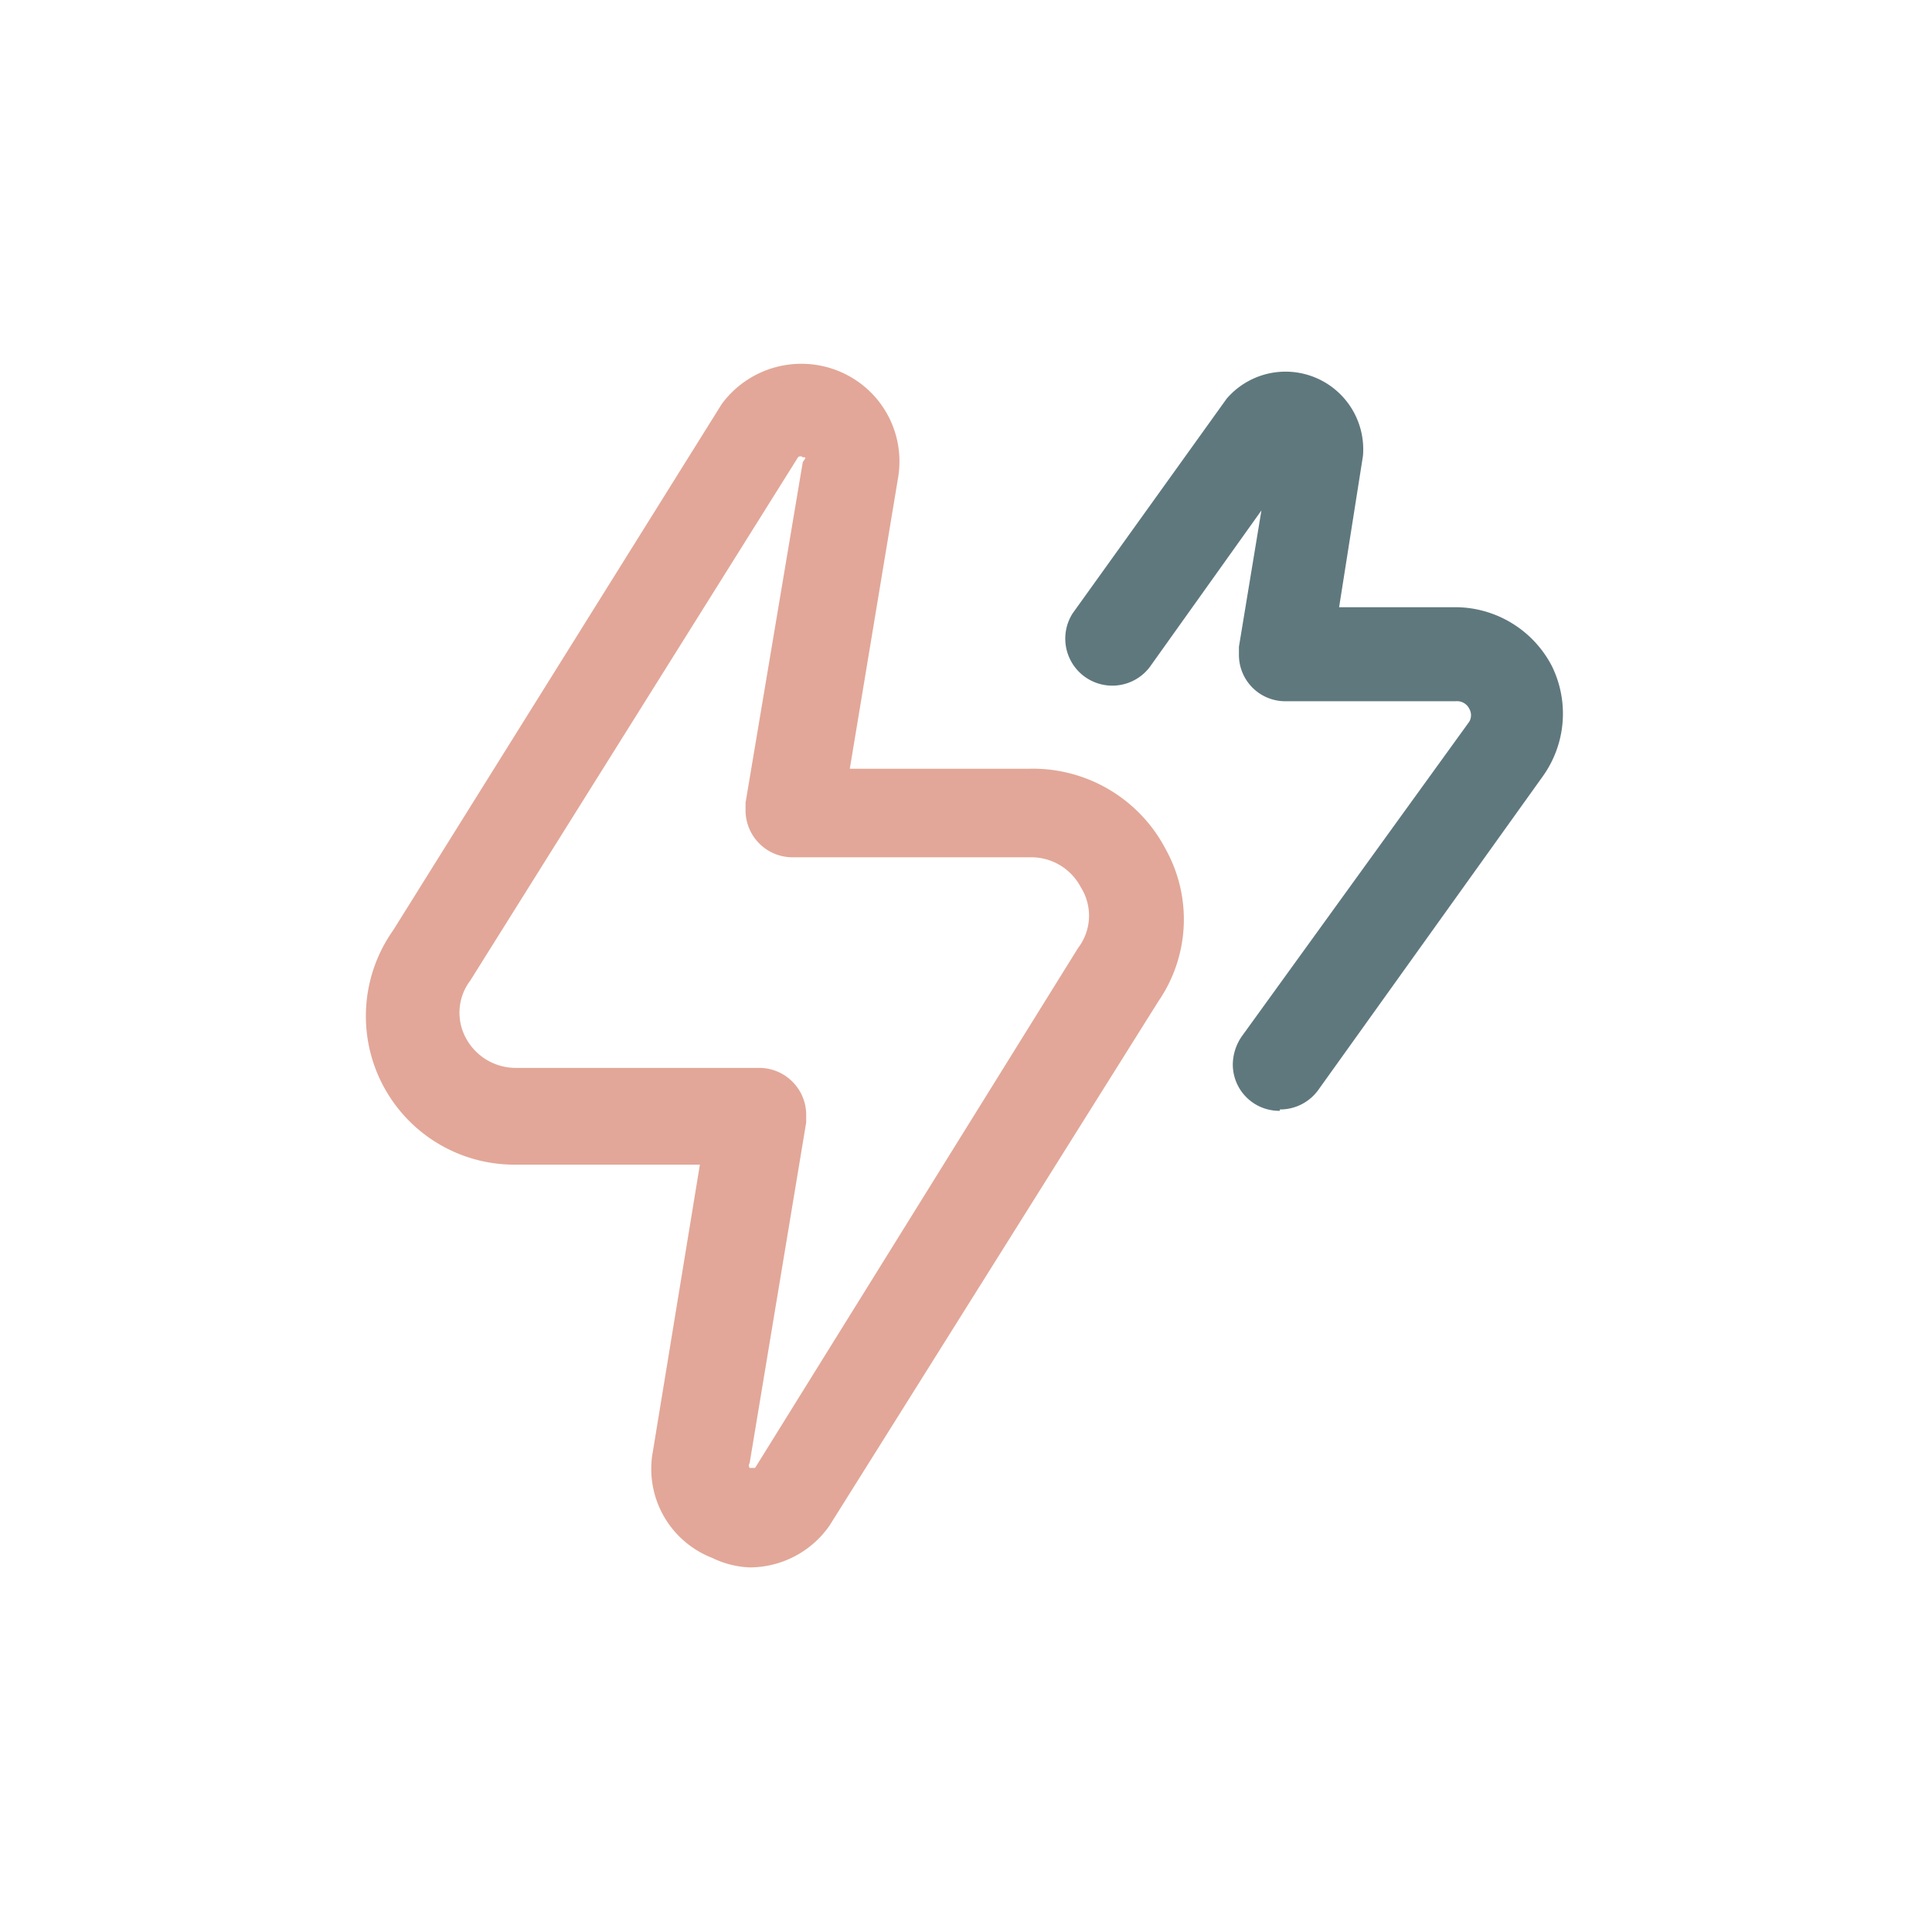
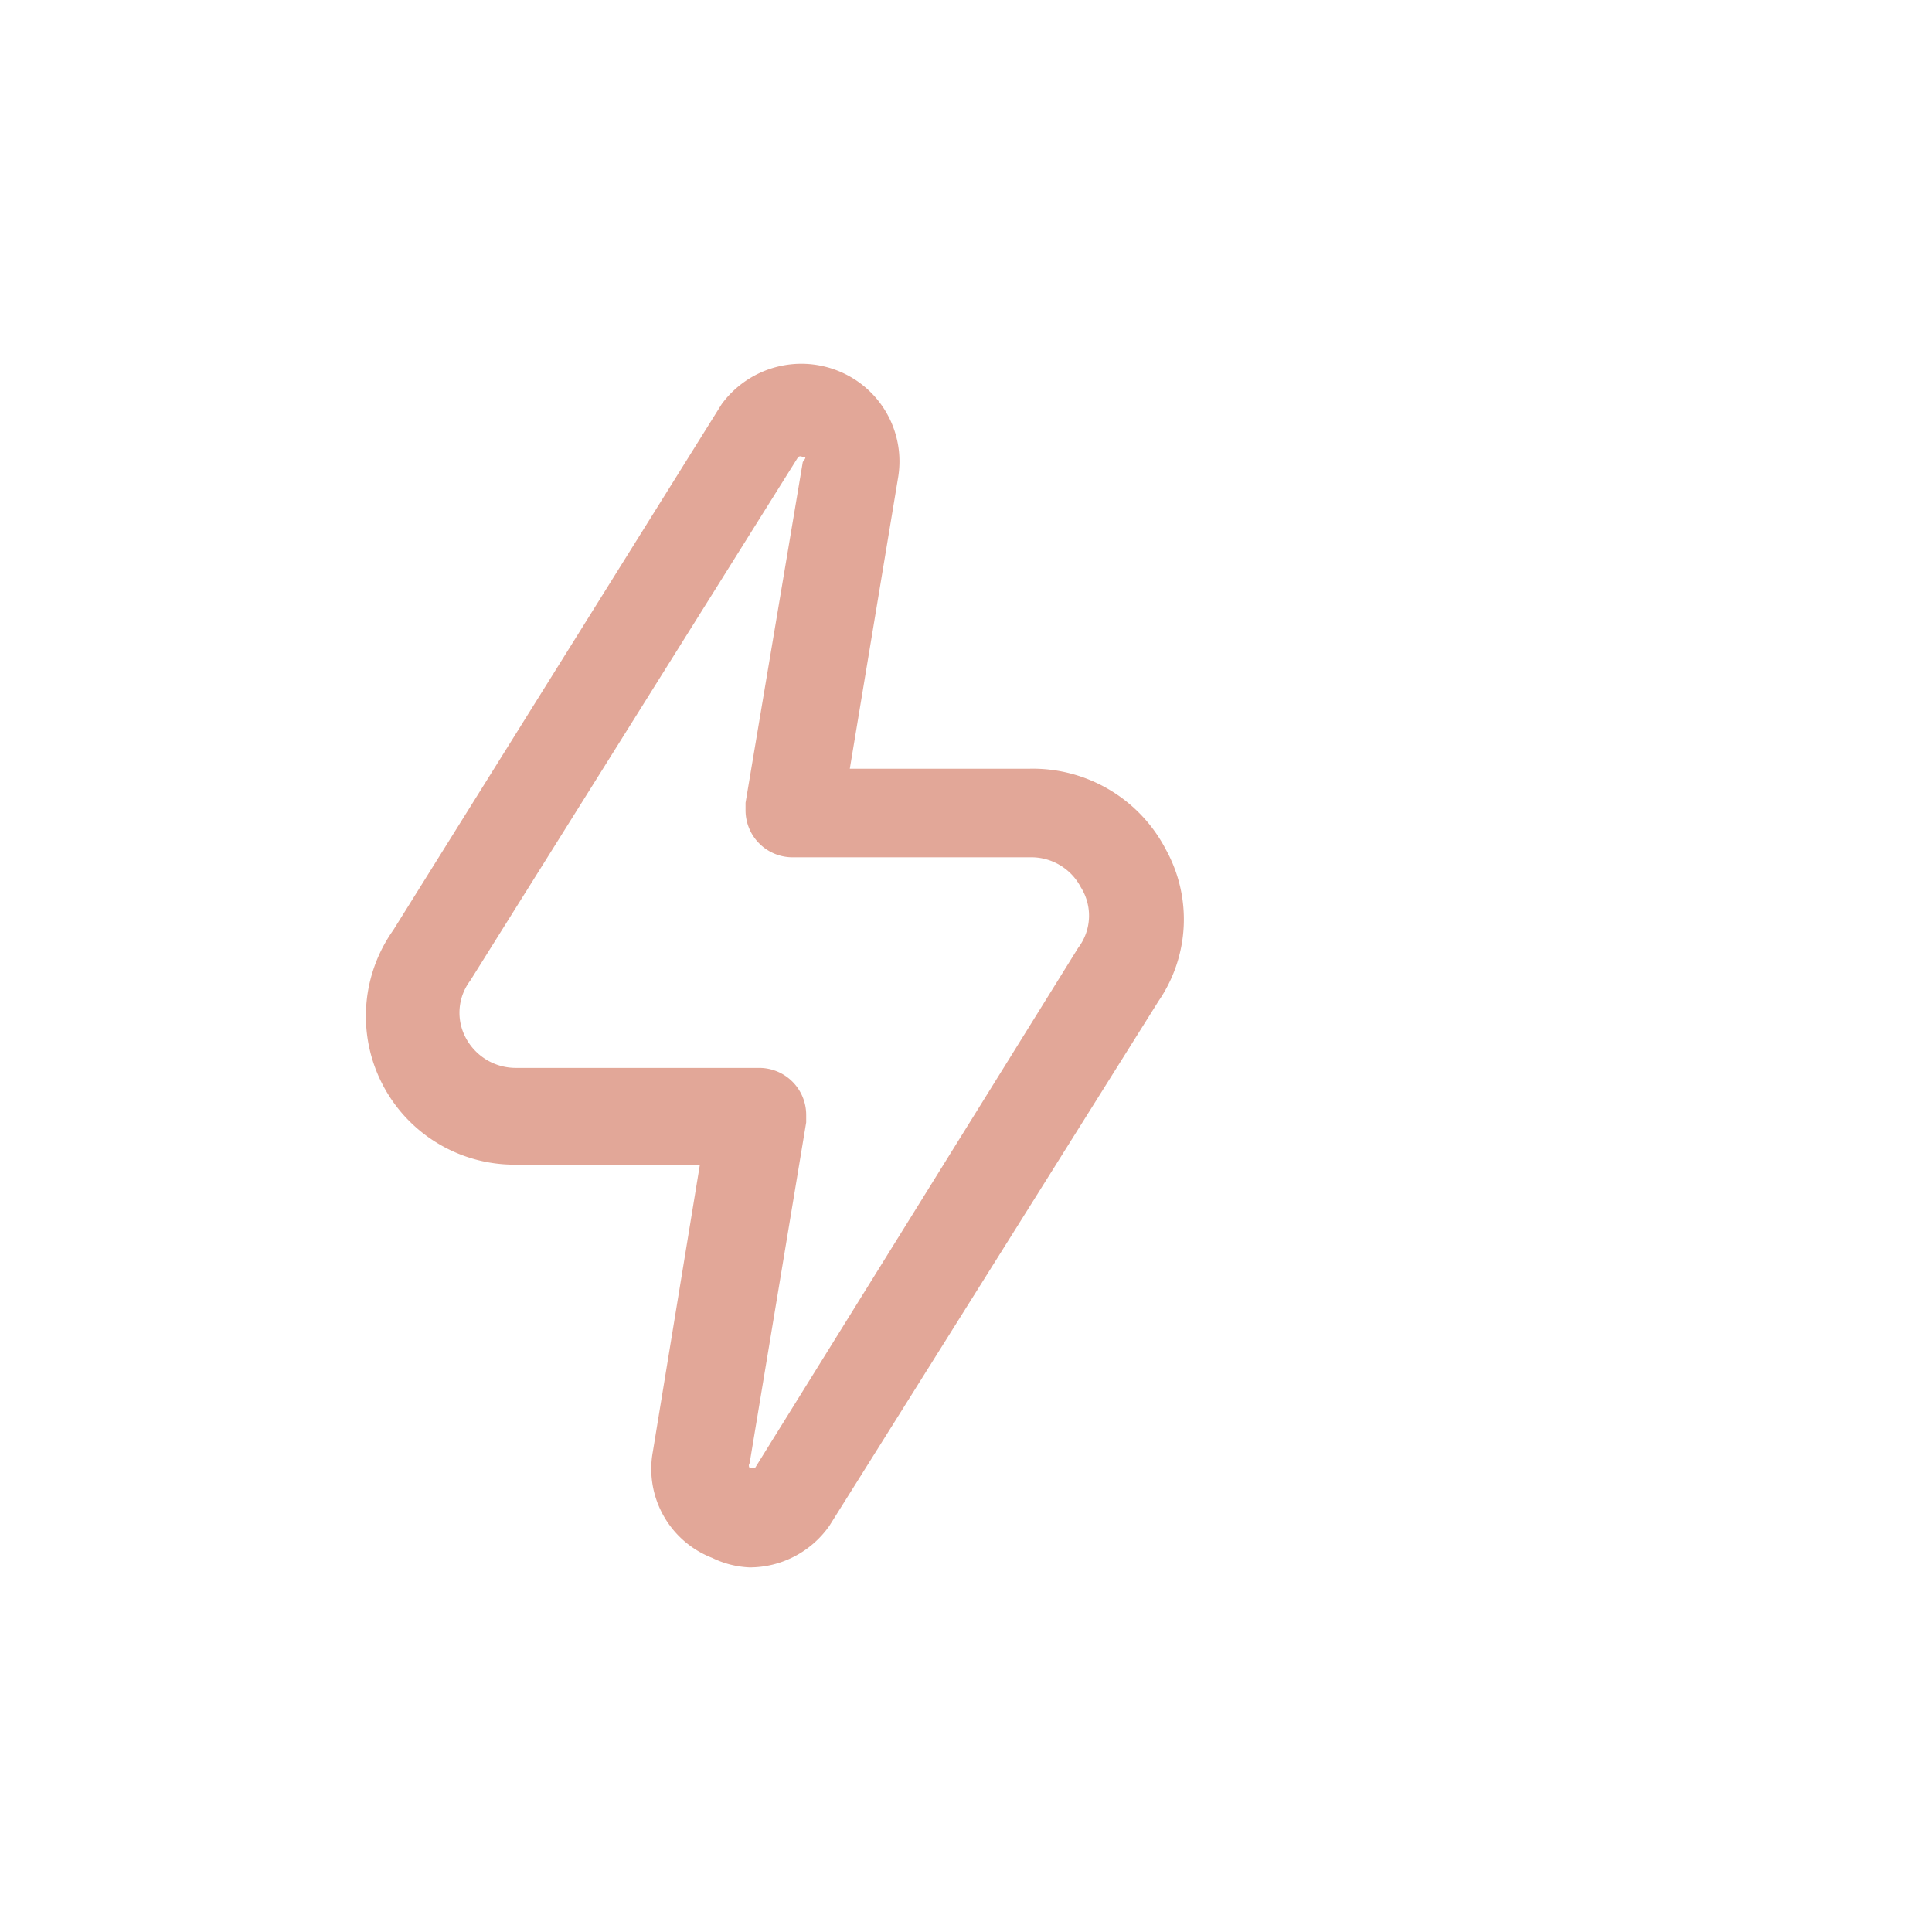
<svg xmlns="http://www.w3.org/2000/svg" id="Ebene_1" data-name="Ebene 1" viewBox="0 0 28.35 28.35">
  <defs>
    <style>.cls-1{fill:#e2a798;}.cls-2{fill:#5f787e;}</style>
  </defs>
-   <path class="cls-1" d="M17.11,12.47a2.2,2.2,0,0,0-2-1.19H12.47L13.18,7a1.43,1.43,0,0,0-.59-1.4,1.45,1.45,0,0,0-2,.33l0,0L5.77,13.65a2.18,2.18,0,0,0,1.81,3.44h2.69L9.58,21.3a1.4,1.4,0,0,0,.87,1.56A1.38,1.38,0,0,0,11,23a1.43,1.43,0,0,0,1.17-.61.08.08,0,0,1,0,0L17,14.69A2.12,2.12,0,0,0,17.11,12.47Zm-1.29,1.44,0,0-4.74,7.63s0,0-.08,0a.06.06,0,0,1,0-.07l.83-5s0-.08,0-.11a.69.69,0,0,0-.69-.69H7.58a.83.83,0,0,1-.75-.45.78.78,0,0,1,.07-.83l4.81-7.68h0a.05.05,0,0,1,.07,0c.05,0,.05,0,0,.07l-.84,5s0,.07,0,.11a.69.69,0,0,0,.69.69h3.48a.82.82,0,0,1,.75.44A.78.78,0,0,1,15.82,13.91Z" />
-   <path class="cls-2" d="M18.78,16.3a.68.68,0,0,1-.69-.68.74.74,0,0,1,.13-.41l3.34-4.62a.19.19,0,0,0,0-.19.2.2,0,0,0-.2-.11h-2.5a.68.68,0,0,1-.68-.69V9.49l.33-2L16.87,9.79A.69.69,0,0,1,15.74,9L18,5.85A1.14,1.14,0,0,1,20,6.69l-.35,2.22h1.69a1.6,1.6,0,0,1,1.43.86,1.58,1.58,0,0,1-.13,1.62L19.34,16a.69.69,0,0,1-.56.28Z" />
+   <path class="cls-1" d="M17.11,12.47a2.2,2.2,0,0,0-2-1.19H12.47L13.18,7a1.43,1.43,0,0,0-.59-1.4,1.45,1.45,0,0,0-2,.33l0,0L5.77,13.65a2.18,2.18,0,0,0,1.81,3.44h2.69L9.58,21.3a1.4,1.4,0,0,0,.87,1.56A1.38,1.38,0,0,0,11,23a1.43,1.43,0,0,0,1.17-.61.08.08,0,0,1,0,0L17,14.69A2.12,2.12,0,0,0,17.11,12.47Zm-1.29,1.44,0,0-4.74,7.63s0,0-.08,0a.06.06,0,0,1,0-.07l.83-5s0-.08,0-.11a.69.69,0,0,0-.69-.69H7.58a.83.83,0,0,1-.75-.45.78.78,0,0,1,.07-.83l4.81-7.68a.05.05,0,0,1,.07,0c.05,0,.05,0,0,.07l-.84,5s0,.07,0,.11a.69.69,0,0,0,.69.69h3.48a.82.82,0,0,1,.75.44A.78.78,0,0,1,15.82,13.91Z" />
</svg>